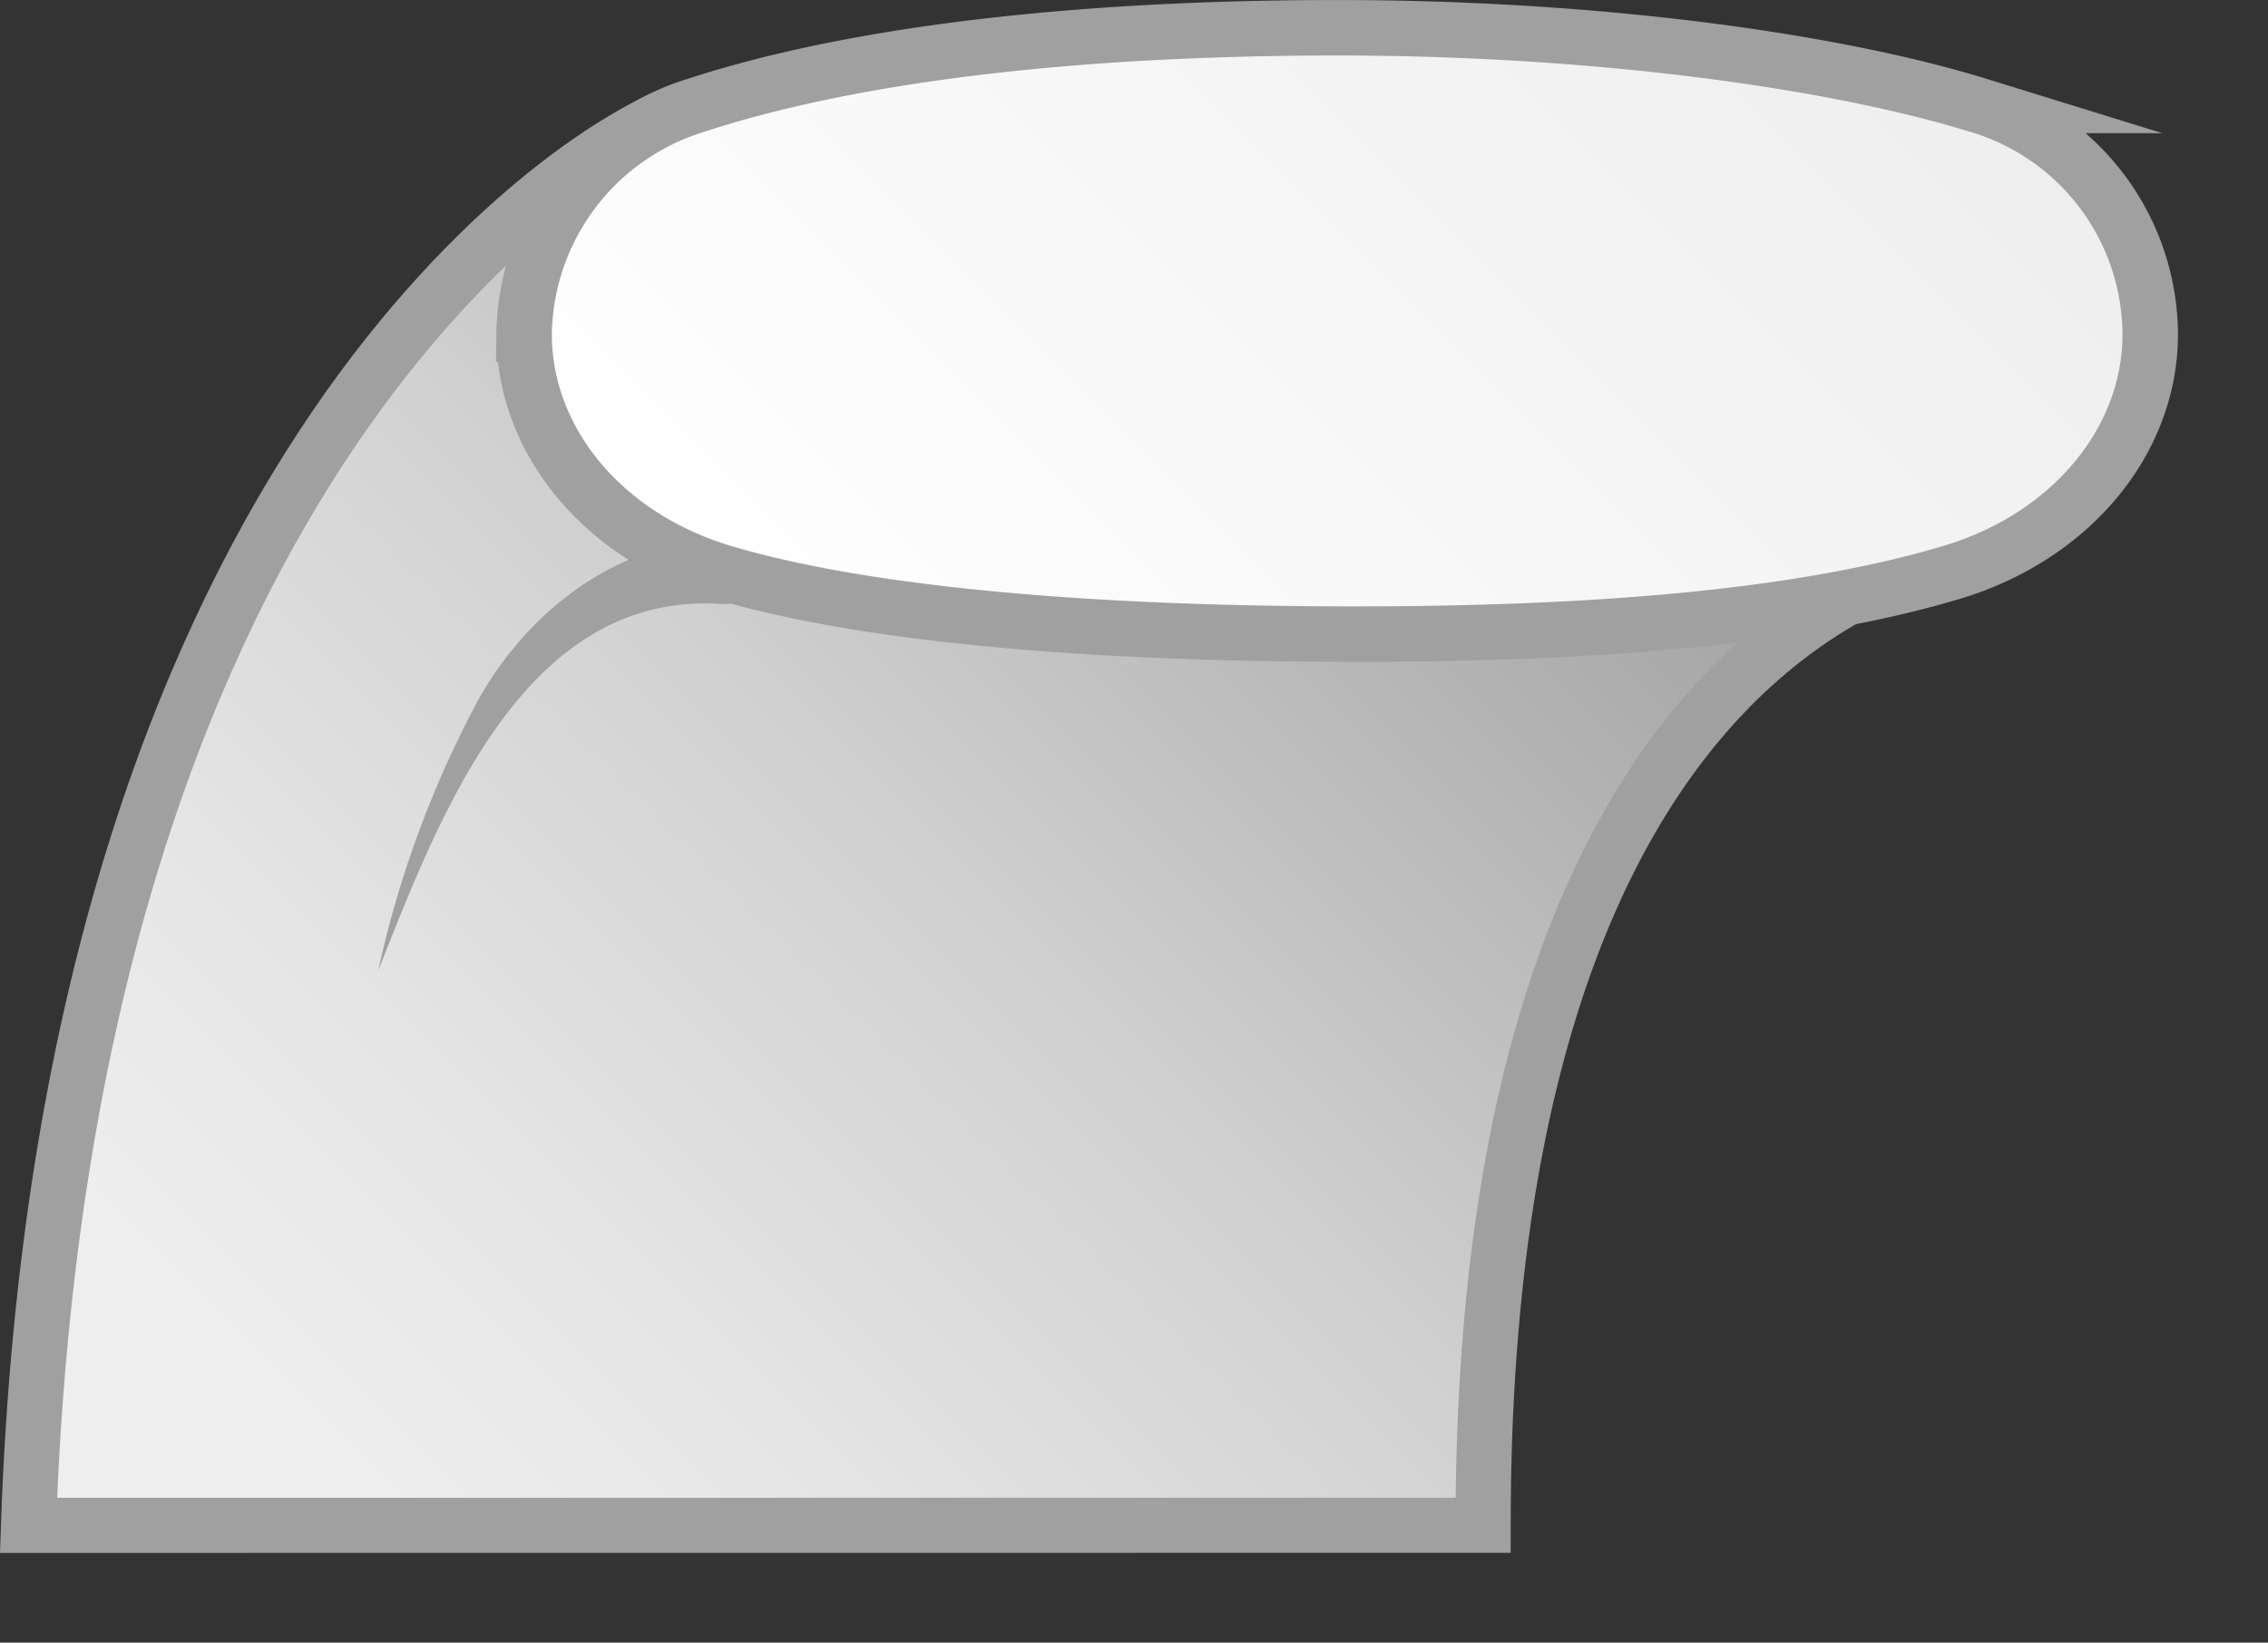
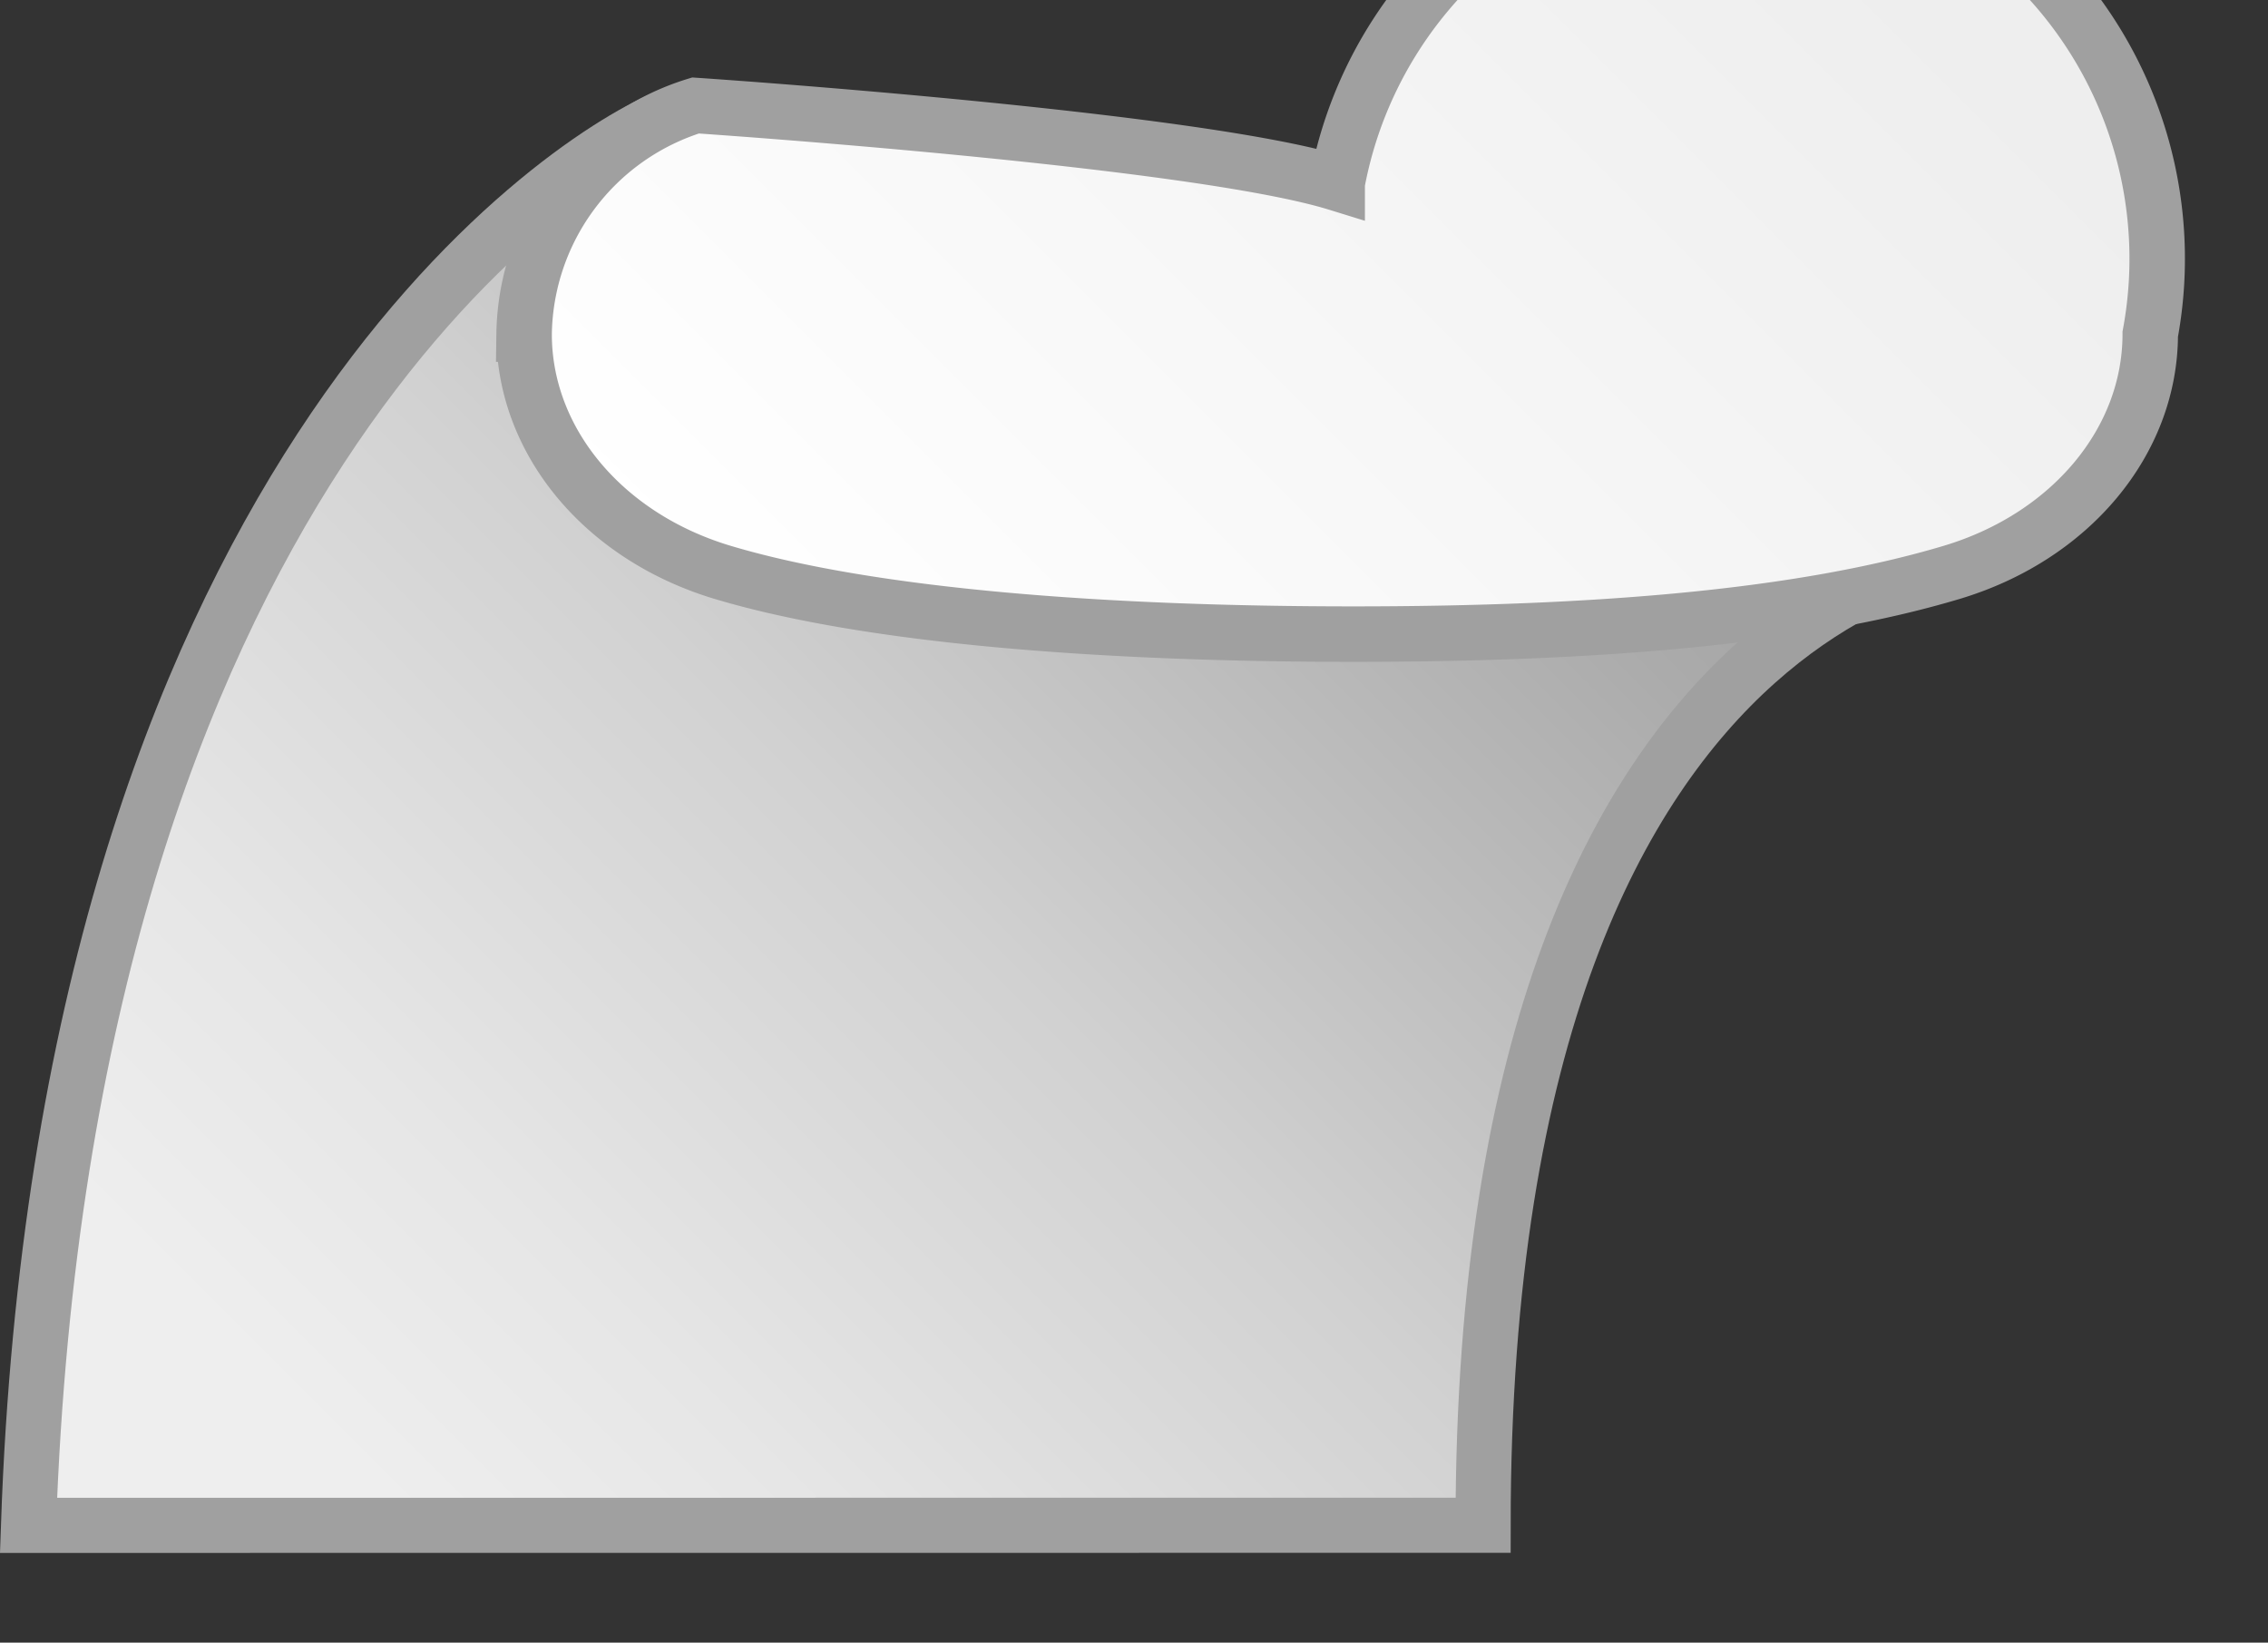
<svg xmlns="http://www.w3.org/2000/svg" viewBox="0 0 71.8 52">
  <rect x="0" y="0" width="71.8" height="52" fill="#333333" stroke="none" />
  <title>Illustrasjon som viser tverrsnittet av ringen</title>
  <g>
    <g>
      <path stroke="#a0a0a0" stroke-miterlimit="10" stroke-width="1.745px" fill="url(#european-lightweight-comfortfit_linear-gradient)" d="M64.259,17.158s-17.307-.202-17.307,31.127l-46.049.003c1.143-32.939,16.836-43.134,20.066-44.522" />
-       <path fill="#a0a0a0" d="M22.856,19.122c-6.267-.433-8.942,6.716-10.882,11.6a33.108,33.108,0,0,1,3.132-8.504c1.535-2.799,4.462-5.169,7.847-5.096a1.001,1.001,0,1,1-.017,2.003q-.04-0-.079-.004Z" />
-       <path stroke="#a0a0a0" stroke-miterlimit="10" stroke-width="1.756px" fill="url(#european-lightweight-comfortfit_linear-gradient-2)" d="M68.072,10.578c0,3.386-2.514,6.415-6.298,7.545-4.726,1.411-11.186,1.951-18.933,1.951s-15.225-.54-19.951-1.951c-3.785-1.13-6.298-4.159-6.298-7.545h0a7.689,7.689,0,0,1,5.426-7.239c4.976-1.631,12.056-2.46,20.314-2.46s15.77,1.055,20.314,2.46A7.607,7.607,0,0,1,68.072,10.578Z" />
+       <path stroke="#a0a0a0" stroke-miterlimit="10" stroke-width="1.756px" fill="url(#european-lightweight-comfortfit_linear-gradient-2)" d="M68.072,10.578c0,3.386-2.514,6.415-6.298,7.545-4.726,1.411-11.186,1.951-18.933,1.951s-15.225-.54-19.951-1.951c-3.785-1.13-6.298-4.159-6.298-7.545h0a7.689,7.689,0,0,1,5.426-7.239s15.77,1.055,20.314,2.46A7.607,7.607,0,0,1,68.072,10.578Z" />
    </g>
  </g>
  <linearGradient id="european-lightweight-comfortfit_linear-gradient" x1="5.913" y1="-614.926" x2="53.156" y2="-567.683" gradientTransform="matrix(1, 0, 0, -1, 0, -561.628)" gradientUnits="userSpaceOnUse">
    <stop offset="0.129" stop-color="#eeeeee" />
    <stop offset="0.268" stop-color="#e6e6e6" />
    <stop offset="0.514" stop-color="#d1d1d1" />
    <stop offset="0.834" stop-color="#ababab" />
    <stop offset="1" stop-color="#9c9c9c" />
  </linearGradient>
  <linearGradient id="european-lightweight-comfortfit_linear-gradient-2" x1="27.958" y1="-586.509" x2="56.718" y2="-557.749" gradientTransform="matrix(1, 0, 0, -1, 0, -561.628)" gradientUnits="userSpaceOnUse">
    <stop offset="0" stop-color="#fff" />
    <stop offset="1" stop-color="#eeeeee" />
  </linearGradient>
</svg>